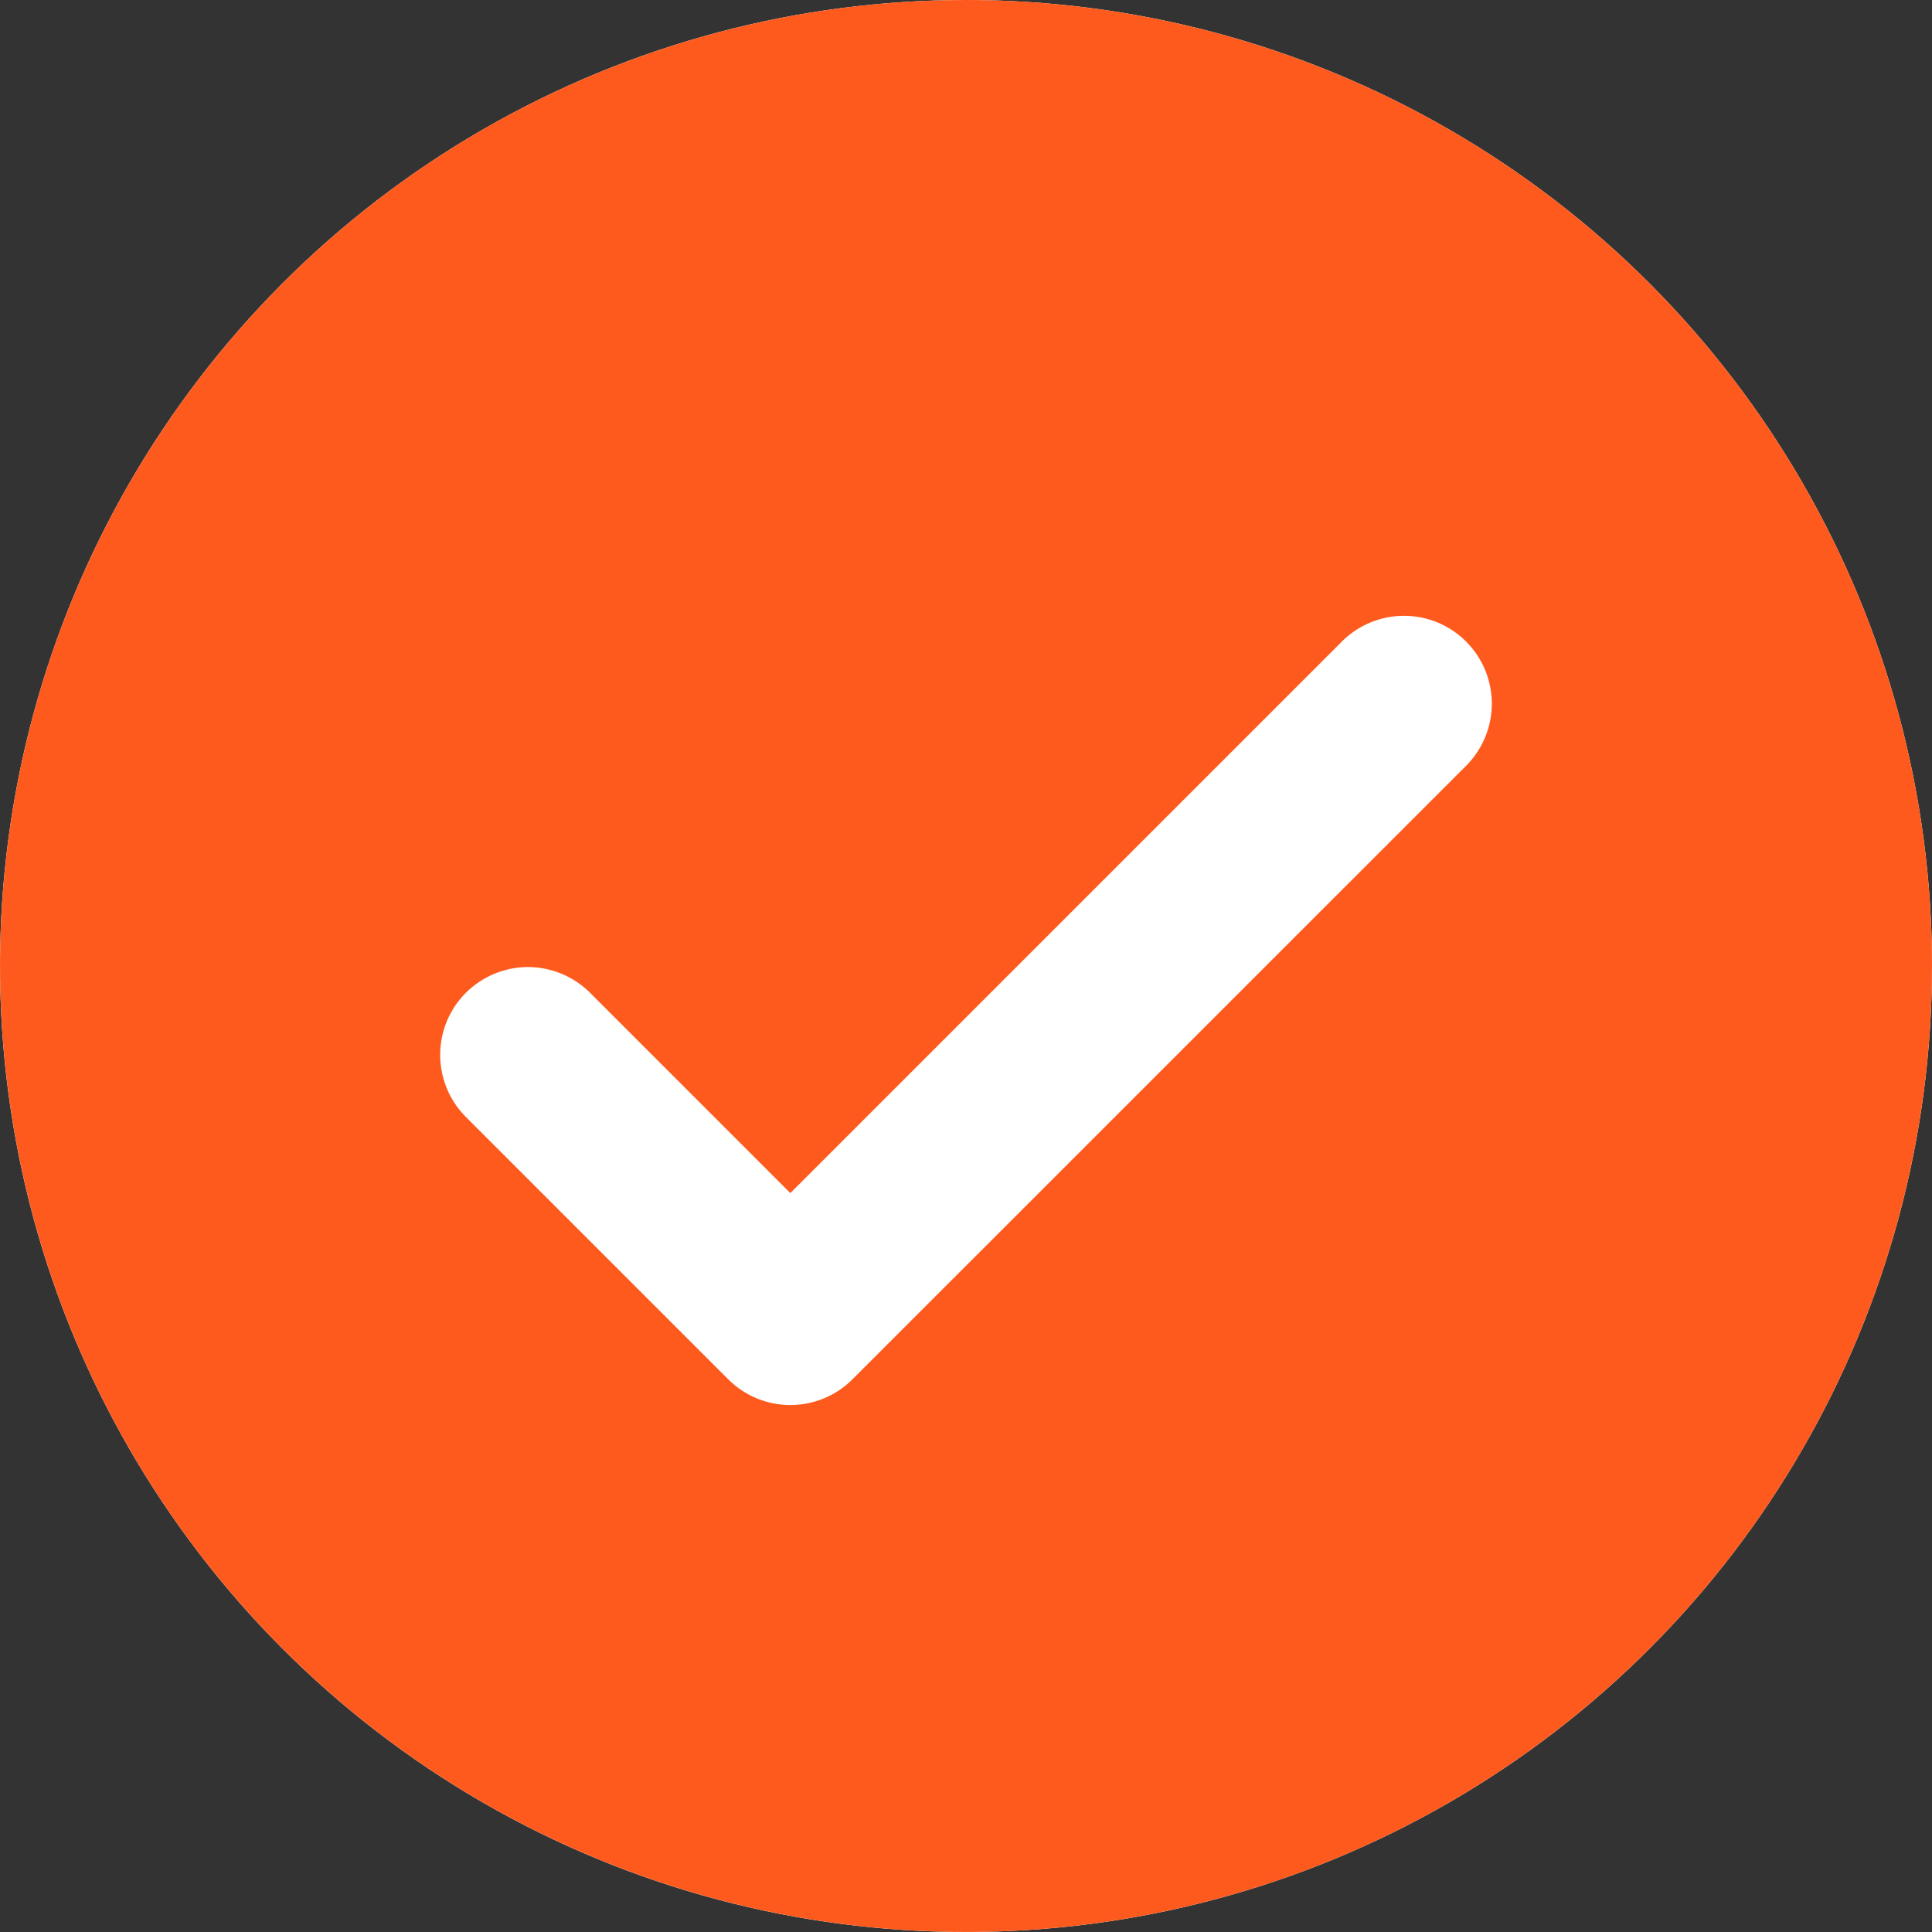
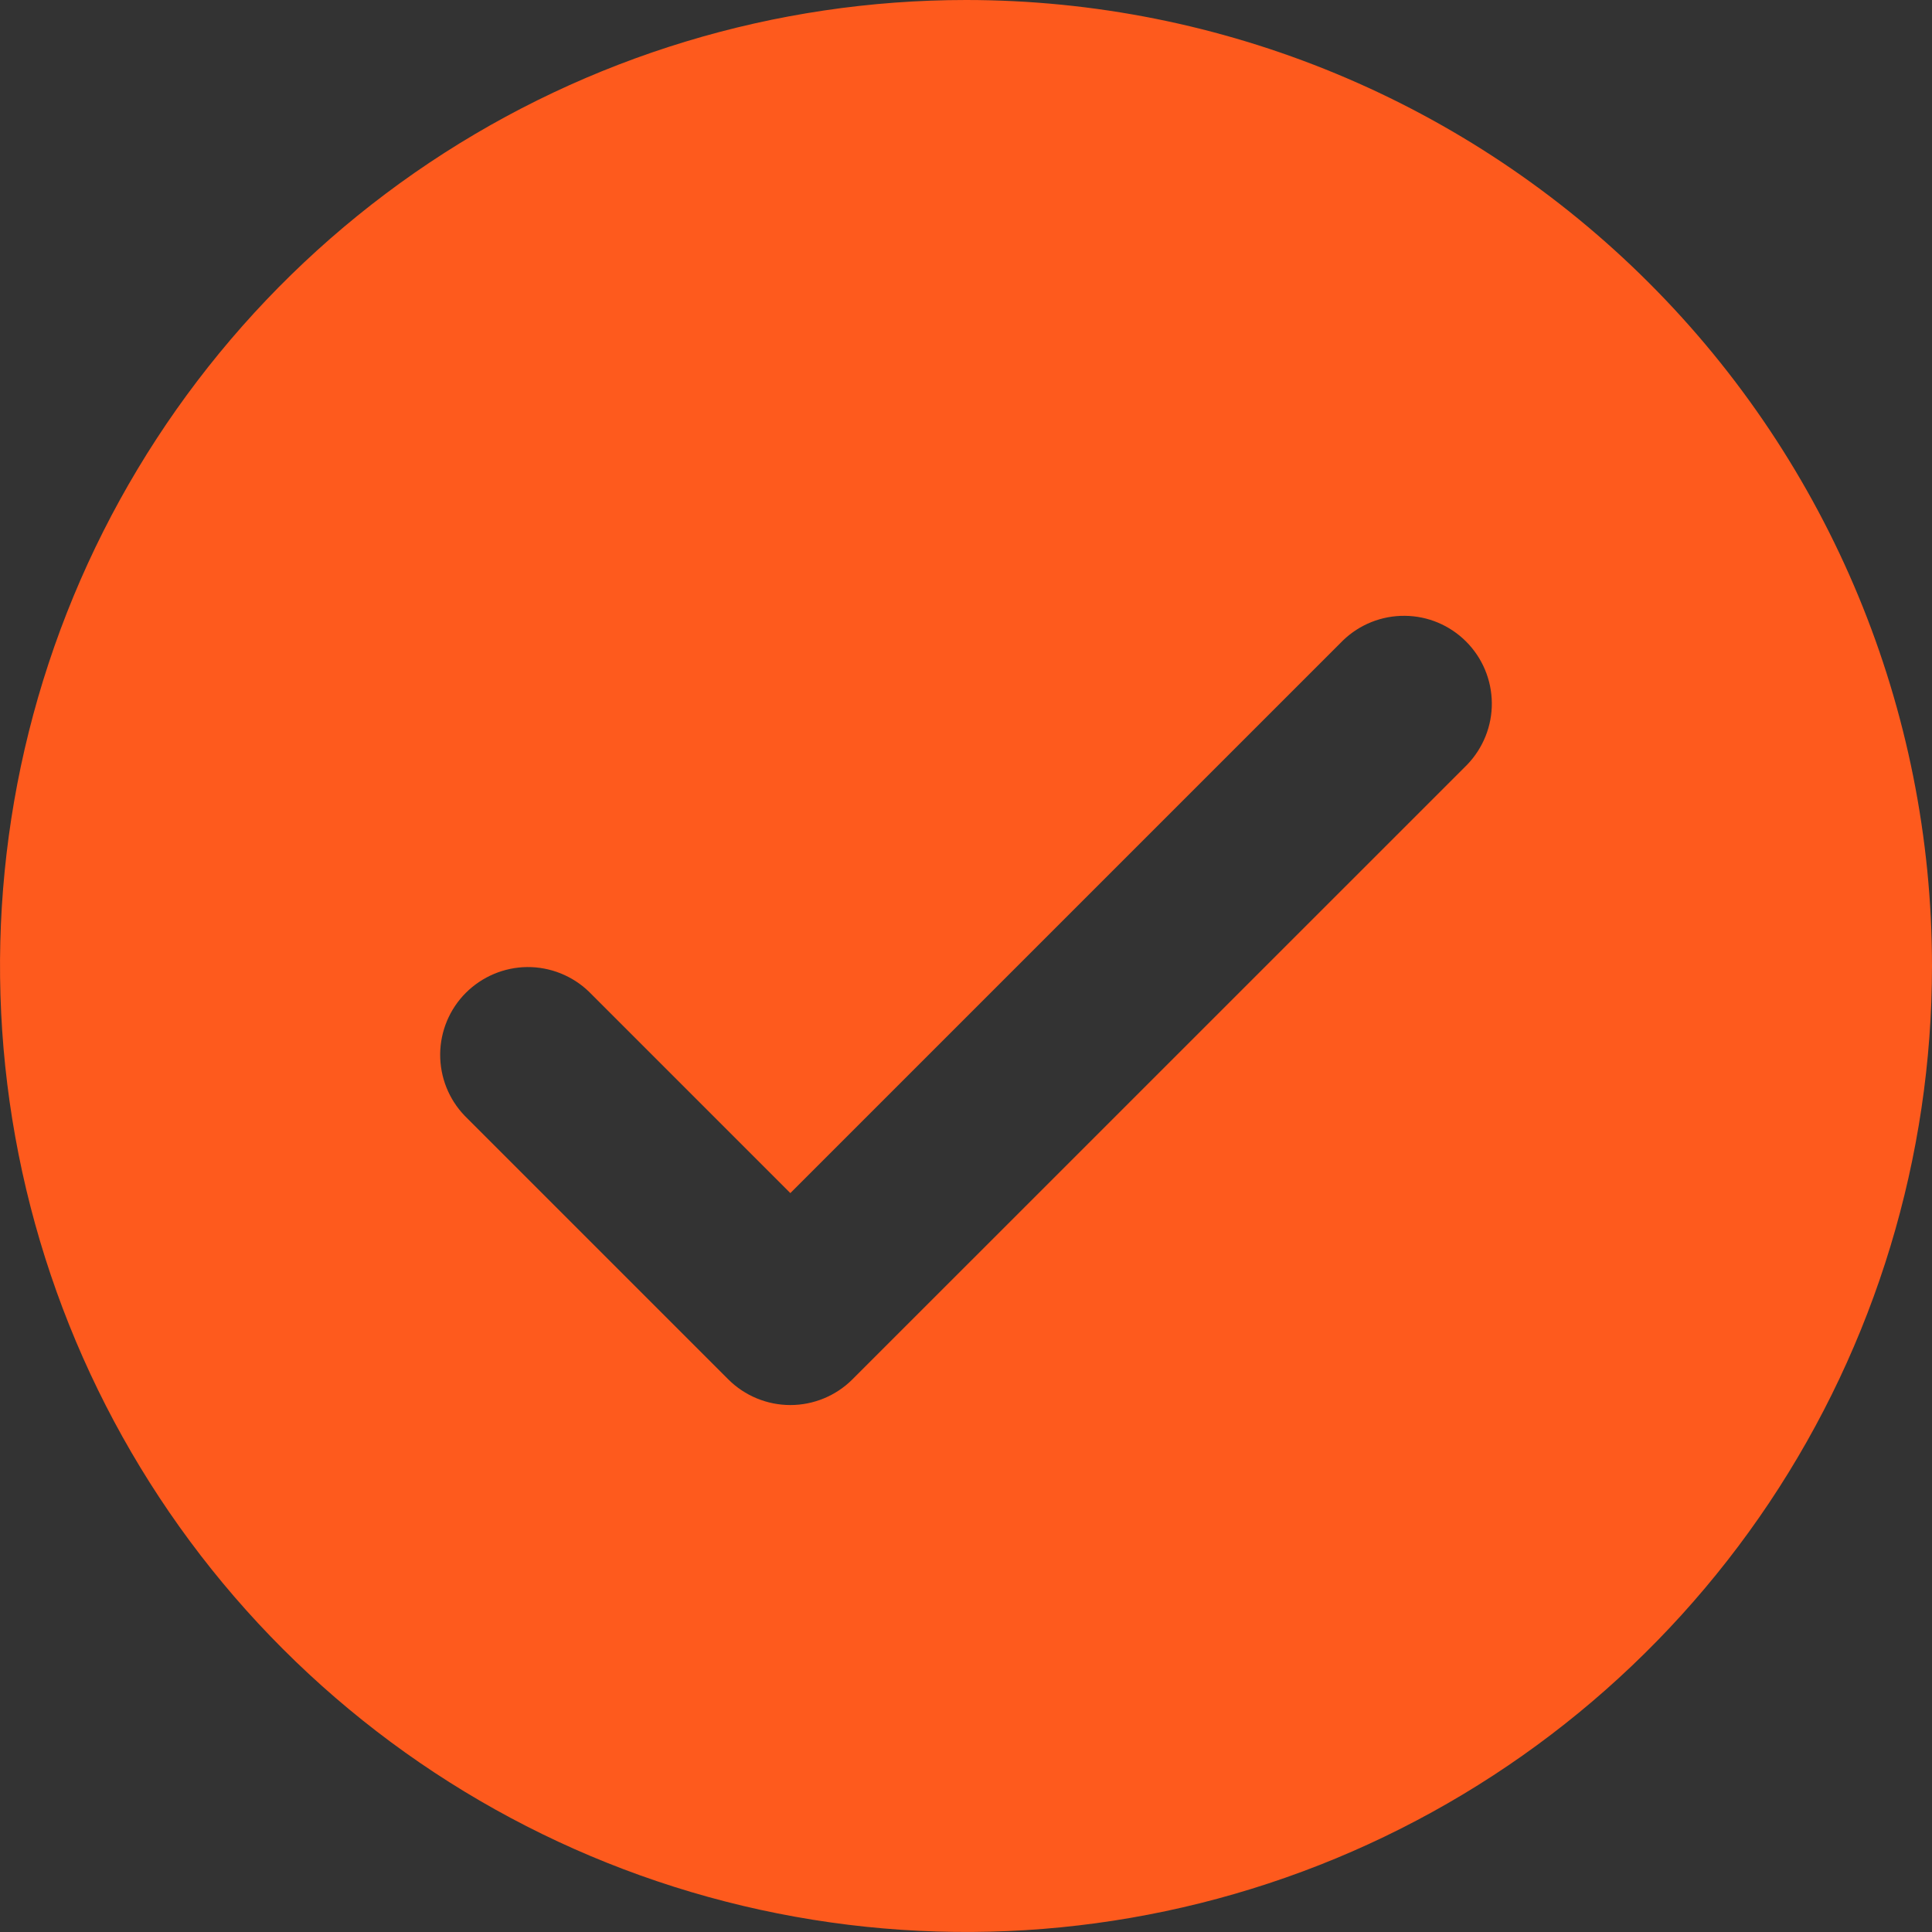
<svg xmlns="http://www.w3.org/2000/svg" width="24" height="24" viewBox="0 0 24 24" fill="none">
  <rect x="0" y="0" width="24" height="24" fill="#333333" stroke="none" />
-   <circle cx="12" cy="12" r="12" fill="white" />
  <path d="M12 0C9.627 0 7.307 0.704 5.333 2.022C3.36 3.341 1.822 5.215 0.913 7.408C0.005 9.601 -0.232 12.013 0.231 14.341C0.694 16.669 1.836 18.807 3.515 20.485C5.193 22.163 7.331 23.306 9.659 23.769C11.987 24.232 14.399 23.995 16.592 23.087C18.785 22.178 20.659 20.64 21.978 18.667C23.296 16.694 24 14.373 24 12C24 8.817 22.736 5.765 20.485 3.515C18.235 1.264 15.183 0 12 0ZM18.226 9.499L10.589 17.135C10.385 17.339 10.107 17.454 9.818 17.454C9.529 17.454 9.251 17.339 9.047 17.135L5.774 13.862C5.575 13.656 5.466 13.381 5.468 13.095C5.47 12.809 5.585 12.535 5.787 12.333C5.99 12.131 6.263 12.016 6.549 12.013C6.835 12.011 7.111 12.121 7.317 12.32L9.818 14.821L16.683 7.956C16.889 7.757 17.165 7.647 17.451 7.65C17.737 7.652 18.01 7.767 18.212 7.969C18.415 8.172 18.529 8.445 18.532 8.731C18.535 9.017 18.424 9.293 18.226 9.499Z" fill="#FE5A1D" />
</svg>